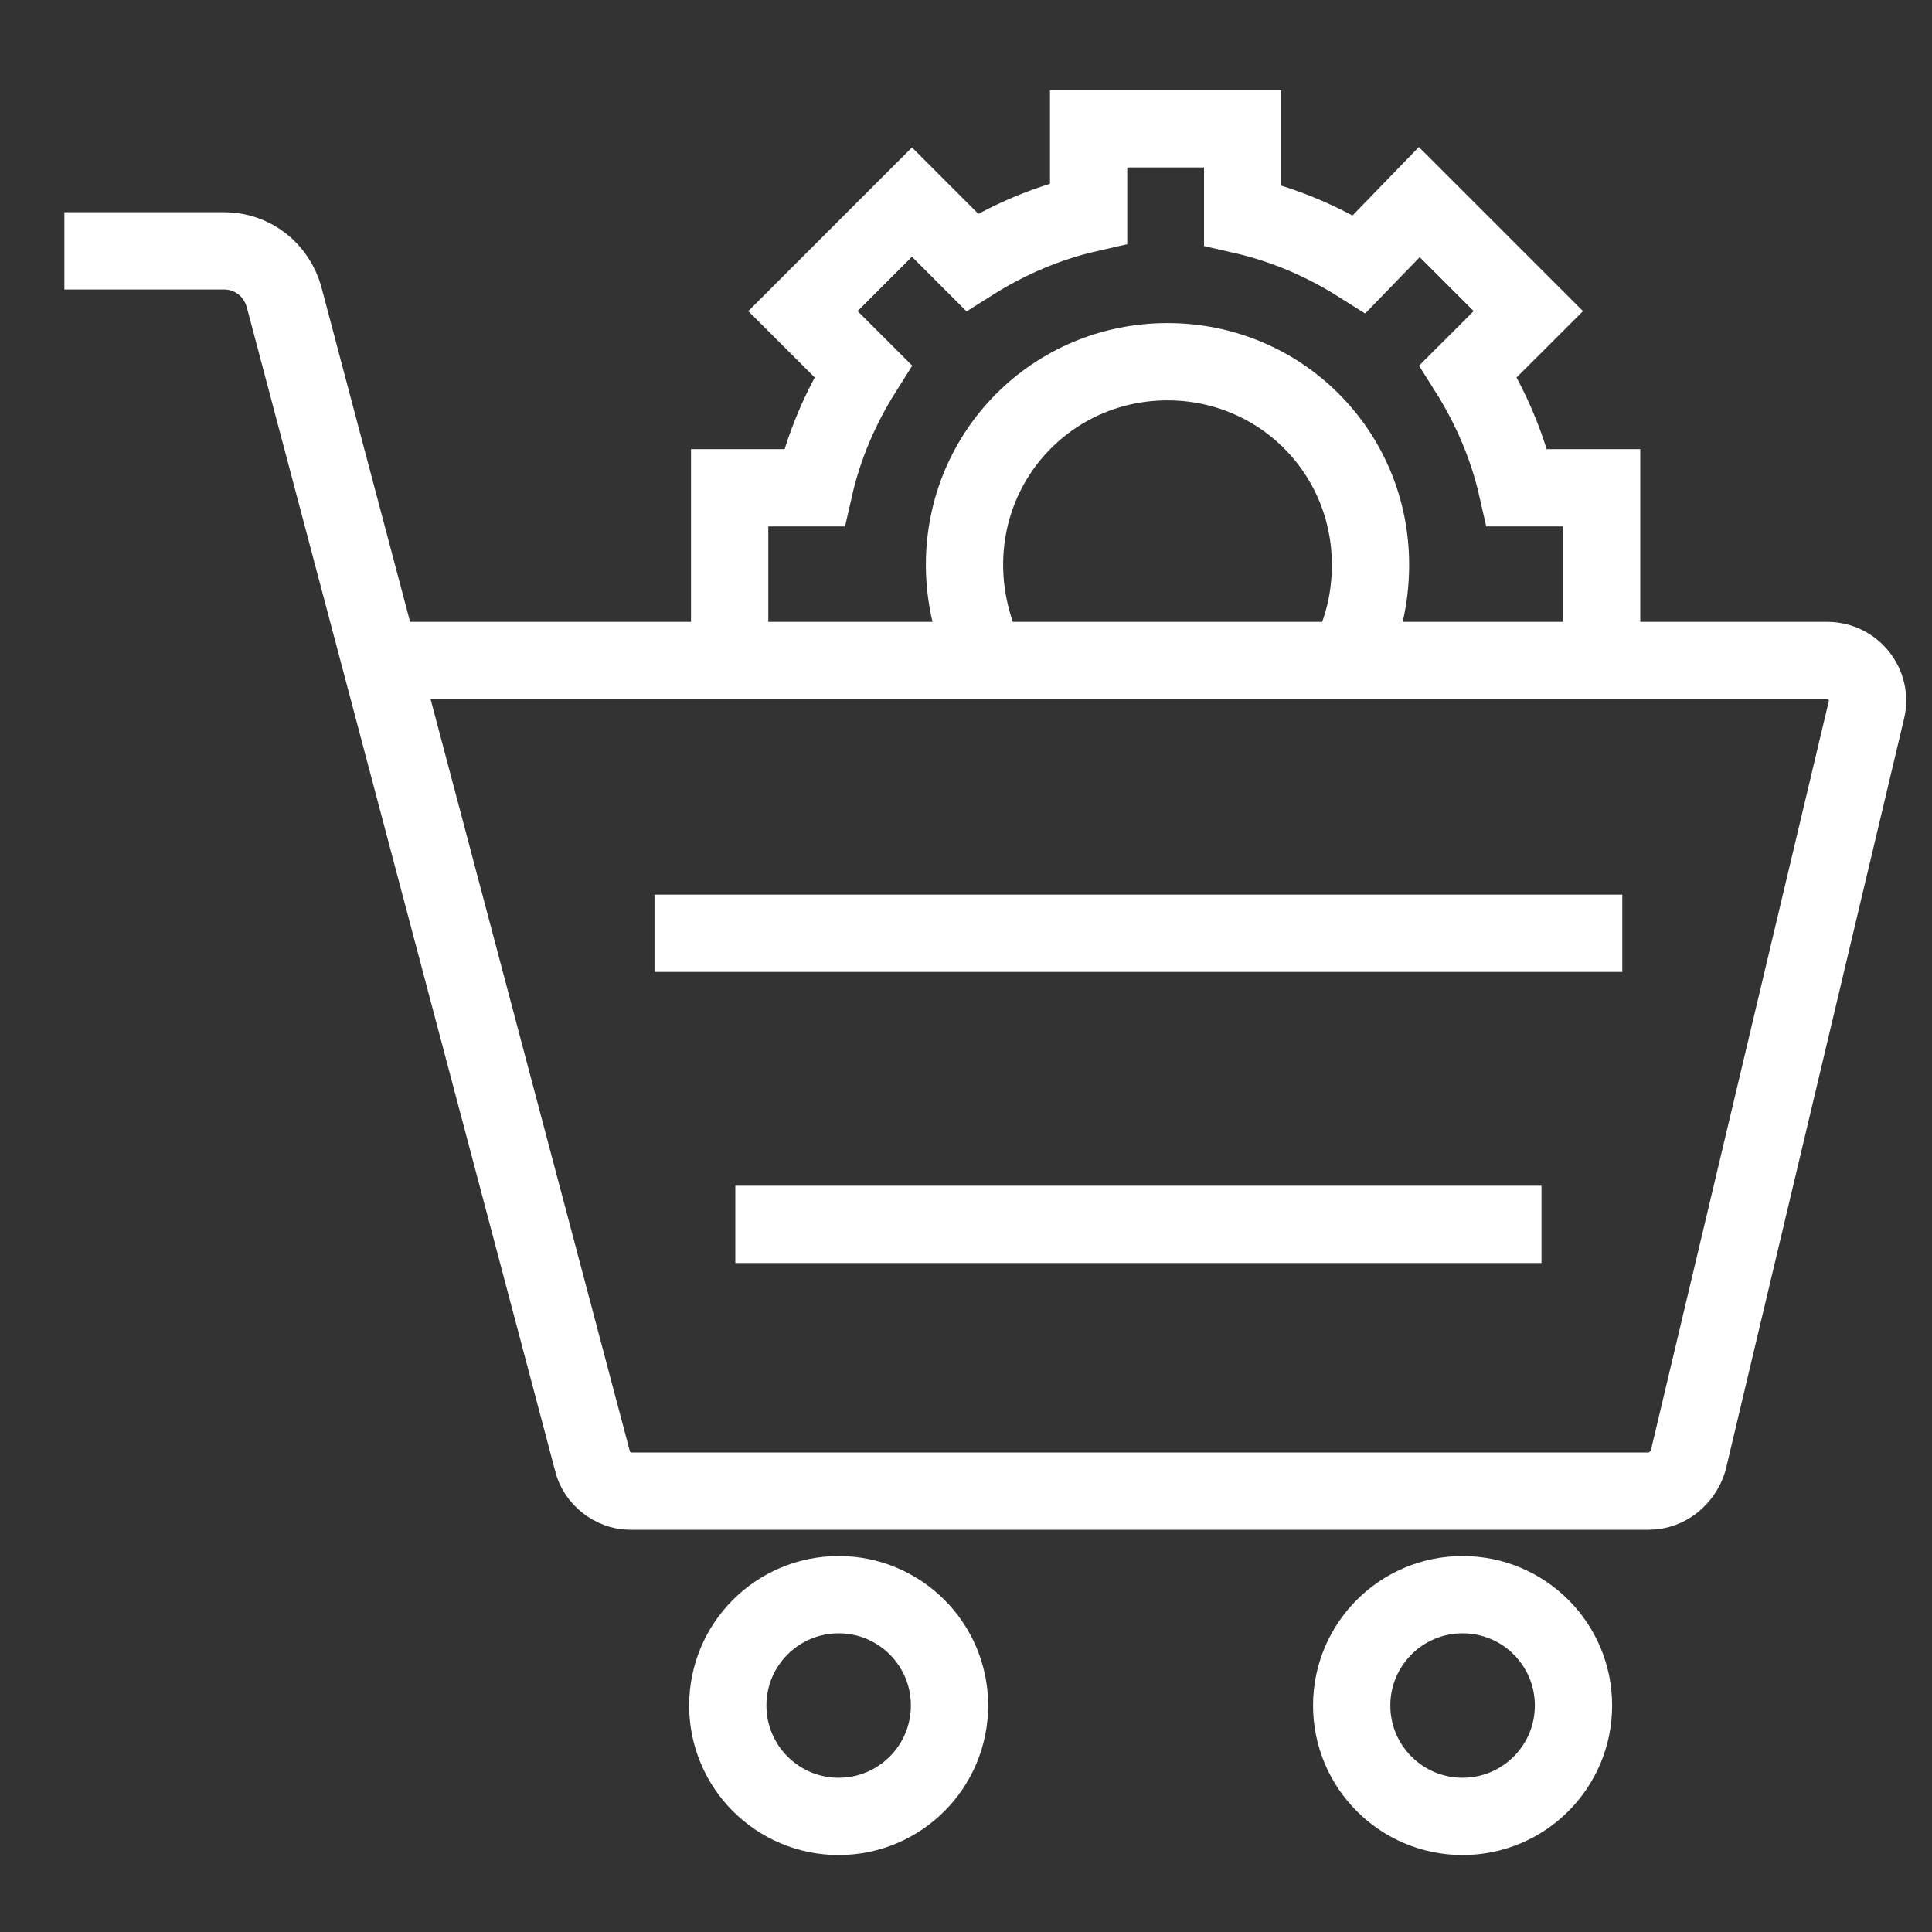
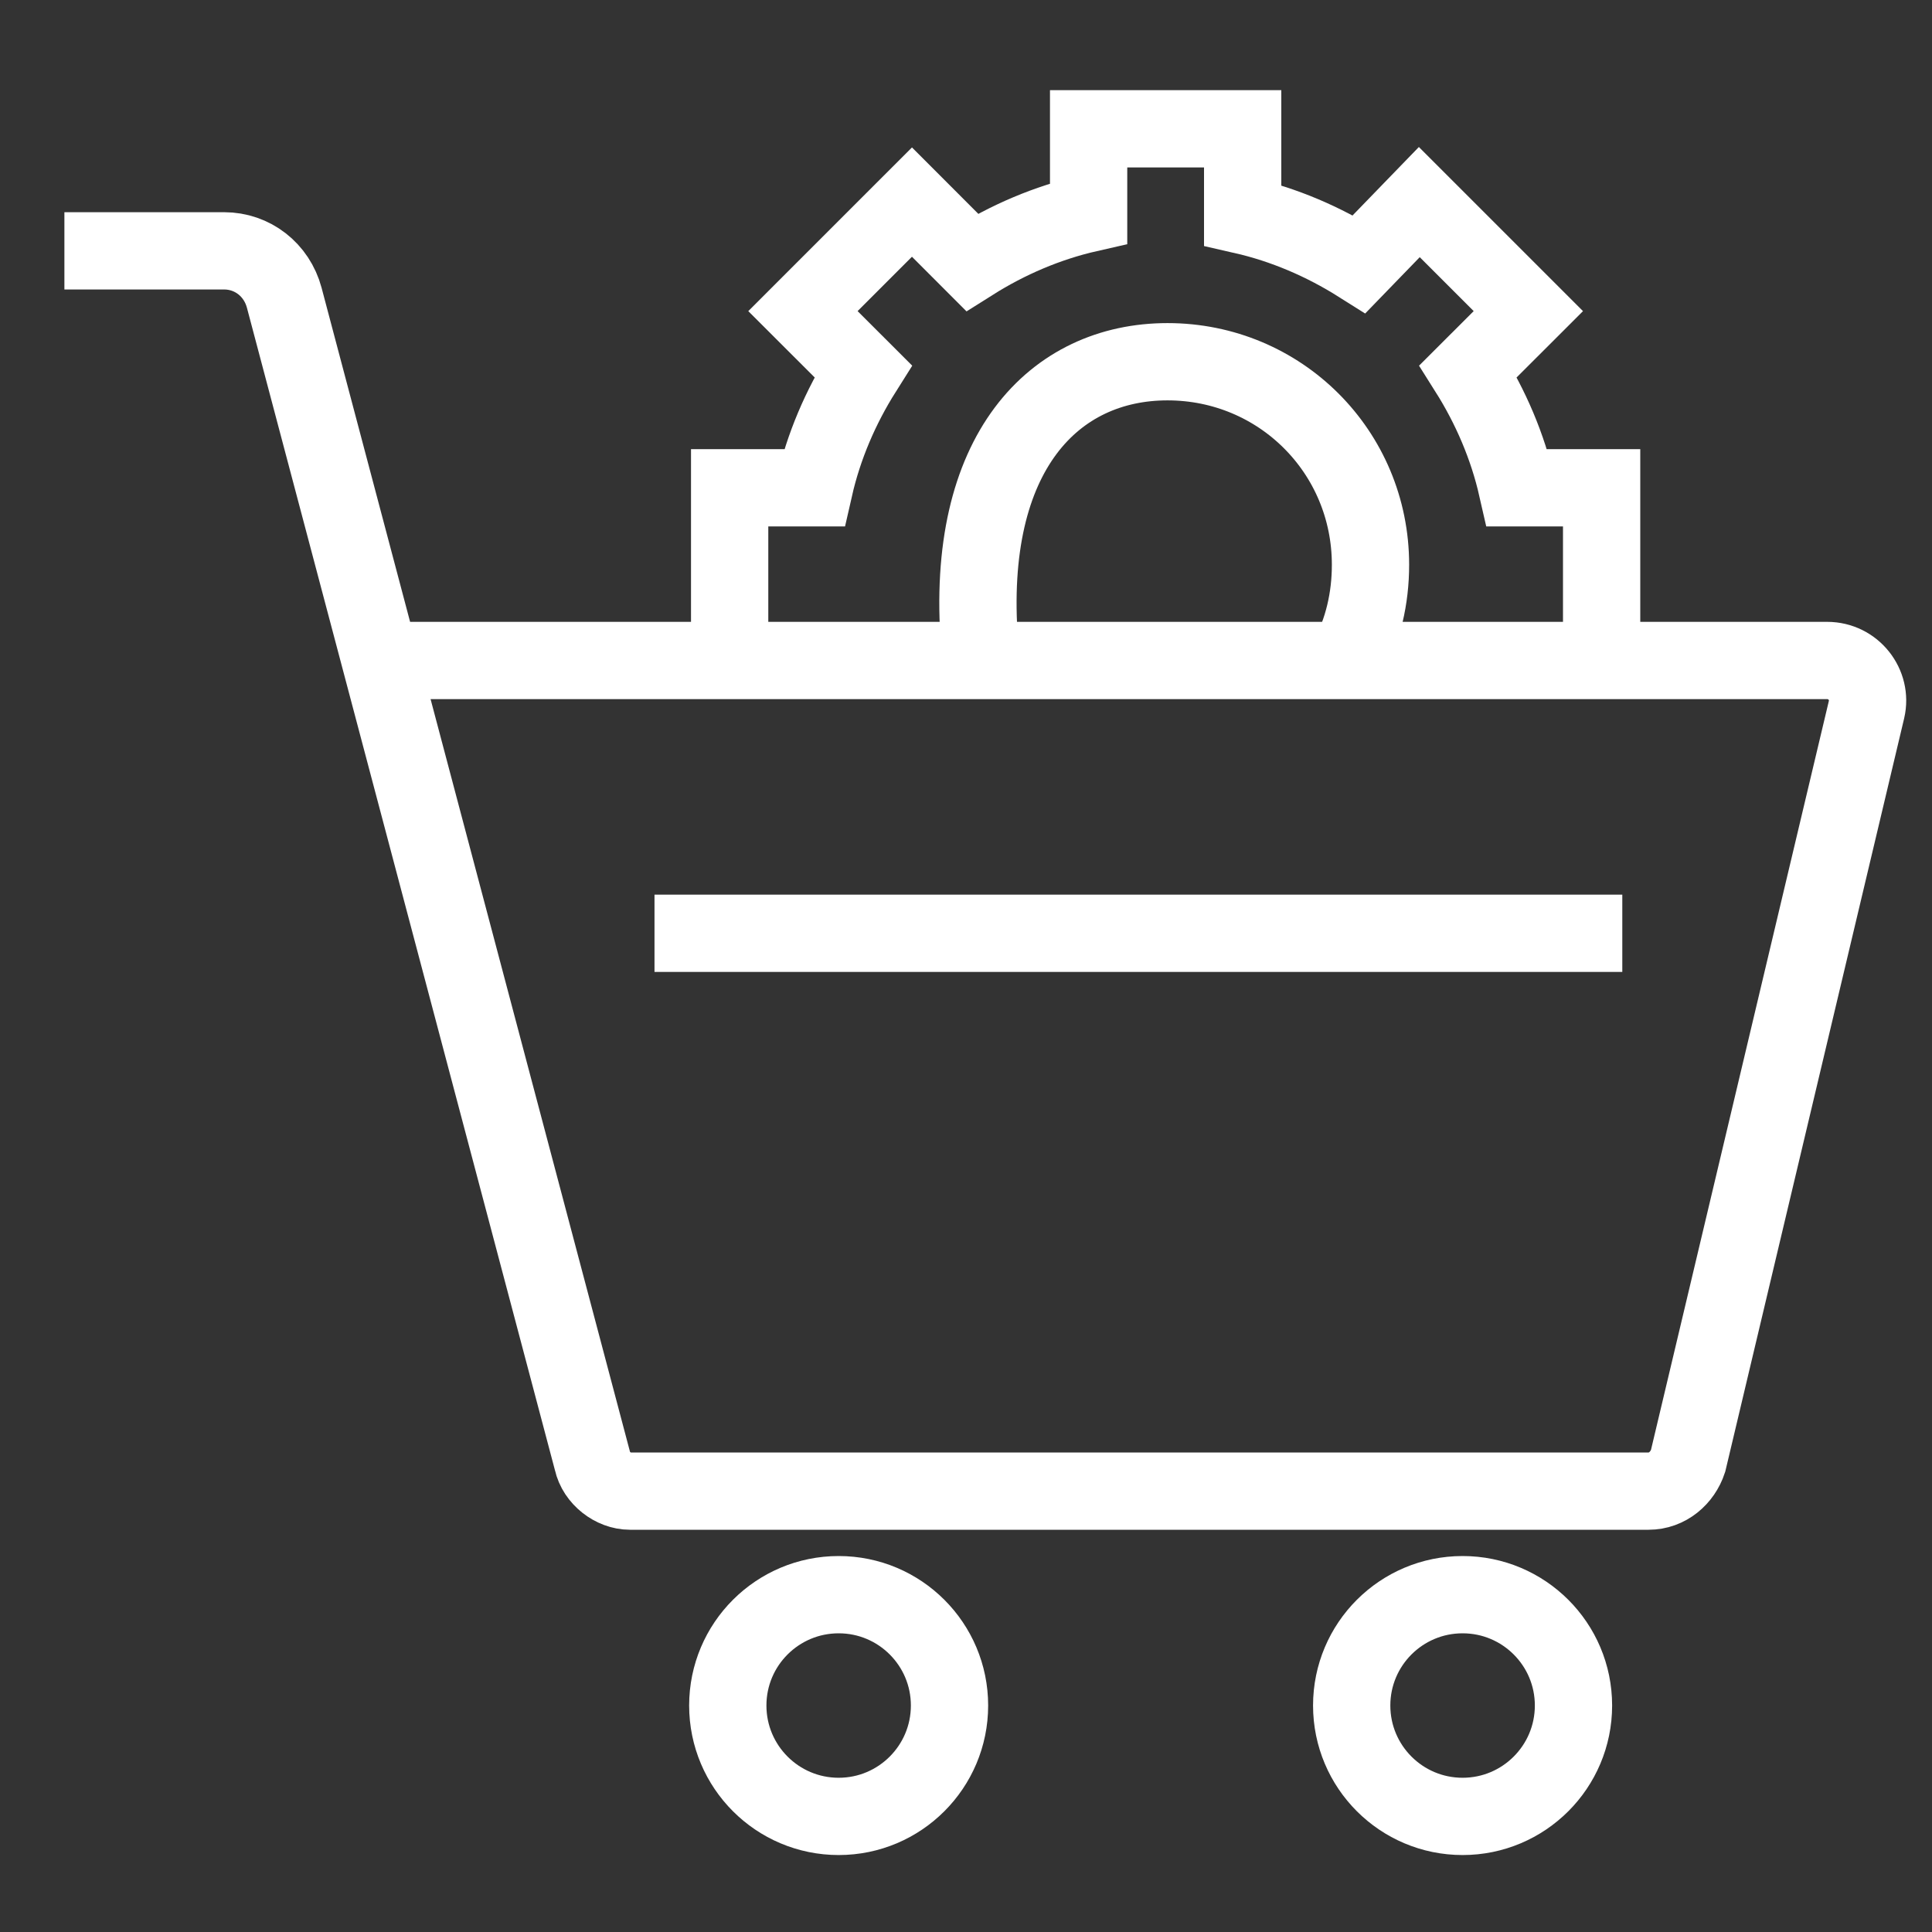
<svg xmlns="http://www.w3.org/2000/svg" width="30" height="30" viewBox="0 0 30 30" fill="none">
  <rect x="0" y="0" width="30" height="30" fill="#333333" stroke="none" />
  <path d="M1 3.895H3.48C3.918 3.895 4.297 4.186 4.414 4.624L9.2 22.687C9.258 22.95 9.521 23.154 9.783 23.154H25.599C25.891 23.154 26.125 22.95 26.212 22.687L28.984 11.015C29.072 10.635 28.78 10.256 28.372 10.256H6.136" stroke="white" stroke-width="1.2" stroke-miterlimit="10" />
  <path d="M10.163 14.492H25.191" stroke="white" stroke-width="1.2" stroke-miterlimit="10" />
-   <path d="M11.418 19.012H23.936" stroke="white" stroke-width="1.2" stroke-miterlimit="10" />
  <path d="M13.023 28.205C13.973 28.205 14.744 27.434 14.744 26.483C14.744 25.532 13.973 24.762 13.023 24.762C12.072 24.762 11.301 25.532 11.301 26.483C11.301 27.434 12.072 28.205 13.023 28.205Z" stroke="white" stroke-width="1.2" stroke-miterlimit="10" />
  <path d="M22.711 28.205C23.662 28.205 24.433 27.434 24.433 26.483C24.433 25.532 23.662 24.762 22.711 24.762C21.76 24.762 20.989 25.532 20.989 26.483C20.989 27.434 21.76 28.205 22.711 28.205Z" stroke="white" stroke-width="1.2" stroke-miterlimit="10" />
  <path d="M24.87 9.966V7.574H23.557C23.411 6.932 23.148 6.319 22.798 5.764L23.732 4.831L22.039 3.138L21.106 4.101C20.551 3.751 19.938 3.488 19.296 3.342V2H16.904V3.313C16.262 3.459 15.649 3.722 15.094 4.072L14.161 3.138L12.468 4.831L13.402 5.764C13.052 6.319 12.789 6.932 12.643 7.574H11.33V9.966" stroke="white" stroke-width="1.2" stroke-miterlimit="10" stroke-linecap="round" />
-   <path d="M15.211 9.994C15.065 9.615 14.977 9.206 14.977 8.769C14.977 7.018 16.378 5.617 18.129 5.617C19.88 5.617 21.281 7.018 21.281 8.769C21.281 9.294 21.164 9.79 20.93 10.228" stroke="white" stroke-width="1.2" stroke-miterlimit="10" stroke-linecap="round" />
+   <path d="M15.211 9.994C14.977 7.018 16.378 5.617 18.129 5.617C19.88 5.617 21.281 7.018 21.281 8.769C21.281 9.294 21.164 9.79 20.93 10.228" stroke="white" stroke-width="1.2" stroke-miterlimit="10" stroke-linecap="round" />
</svg>